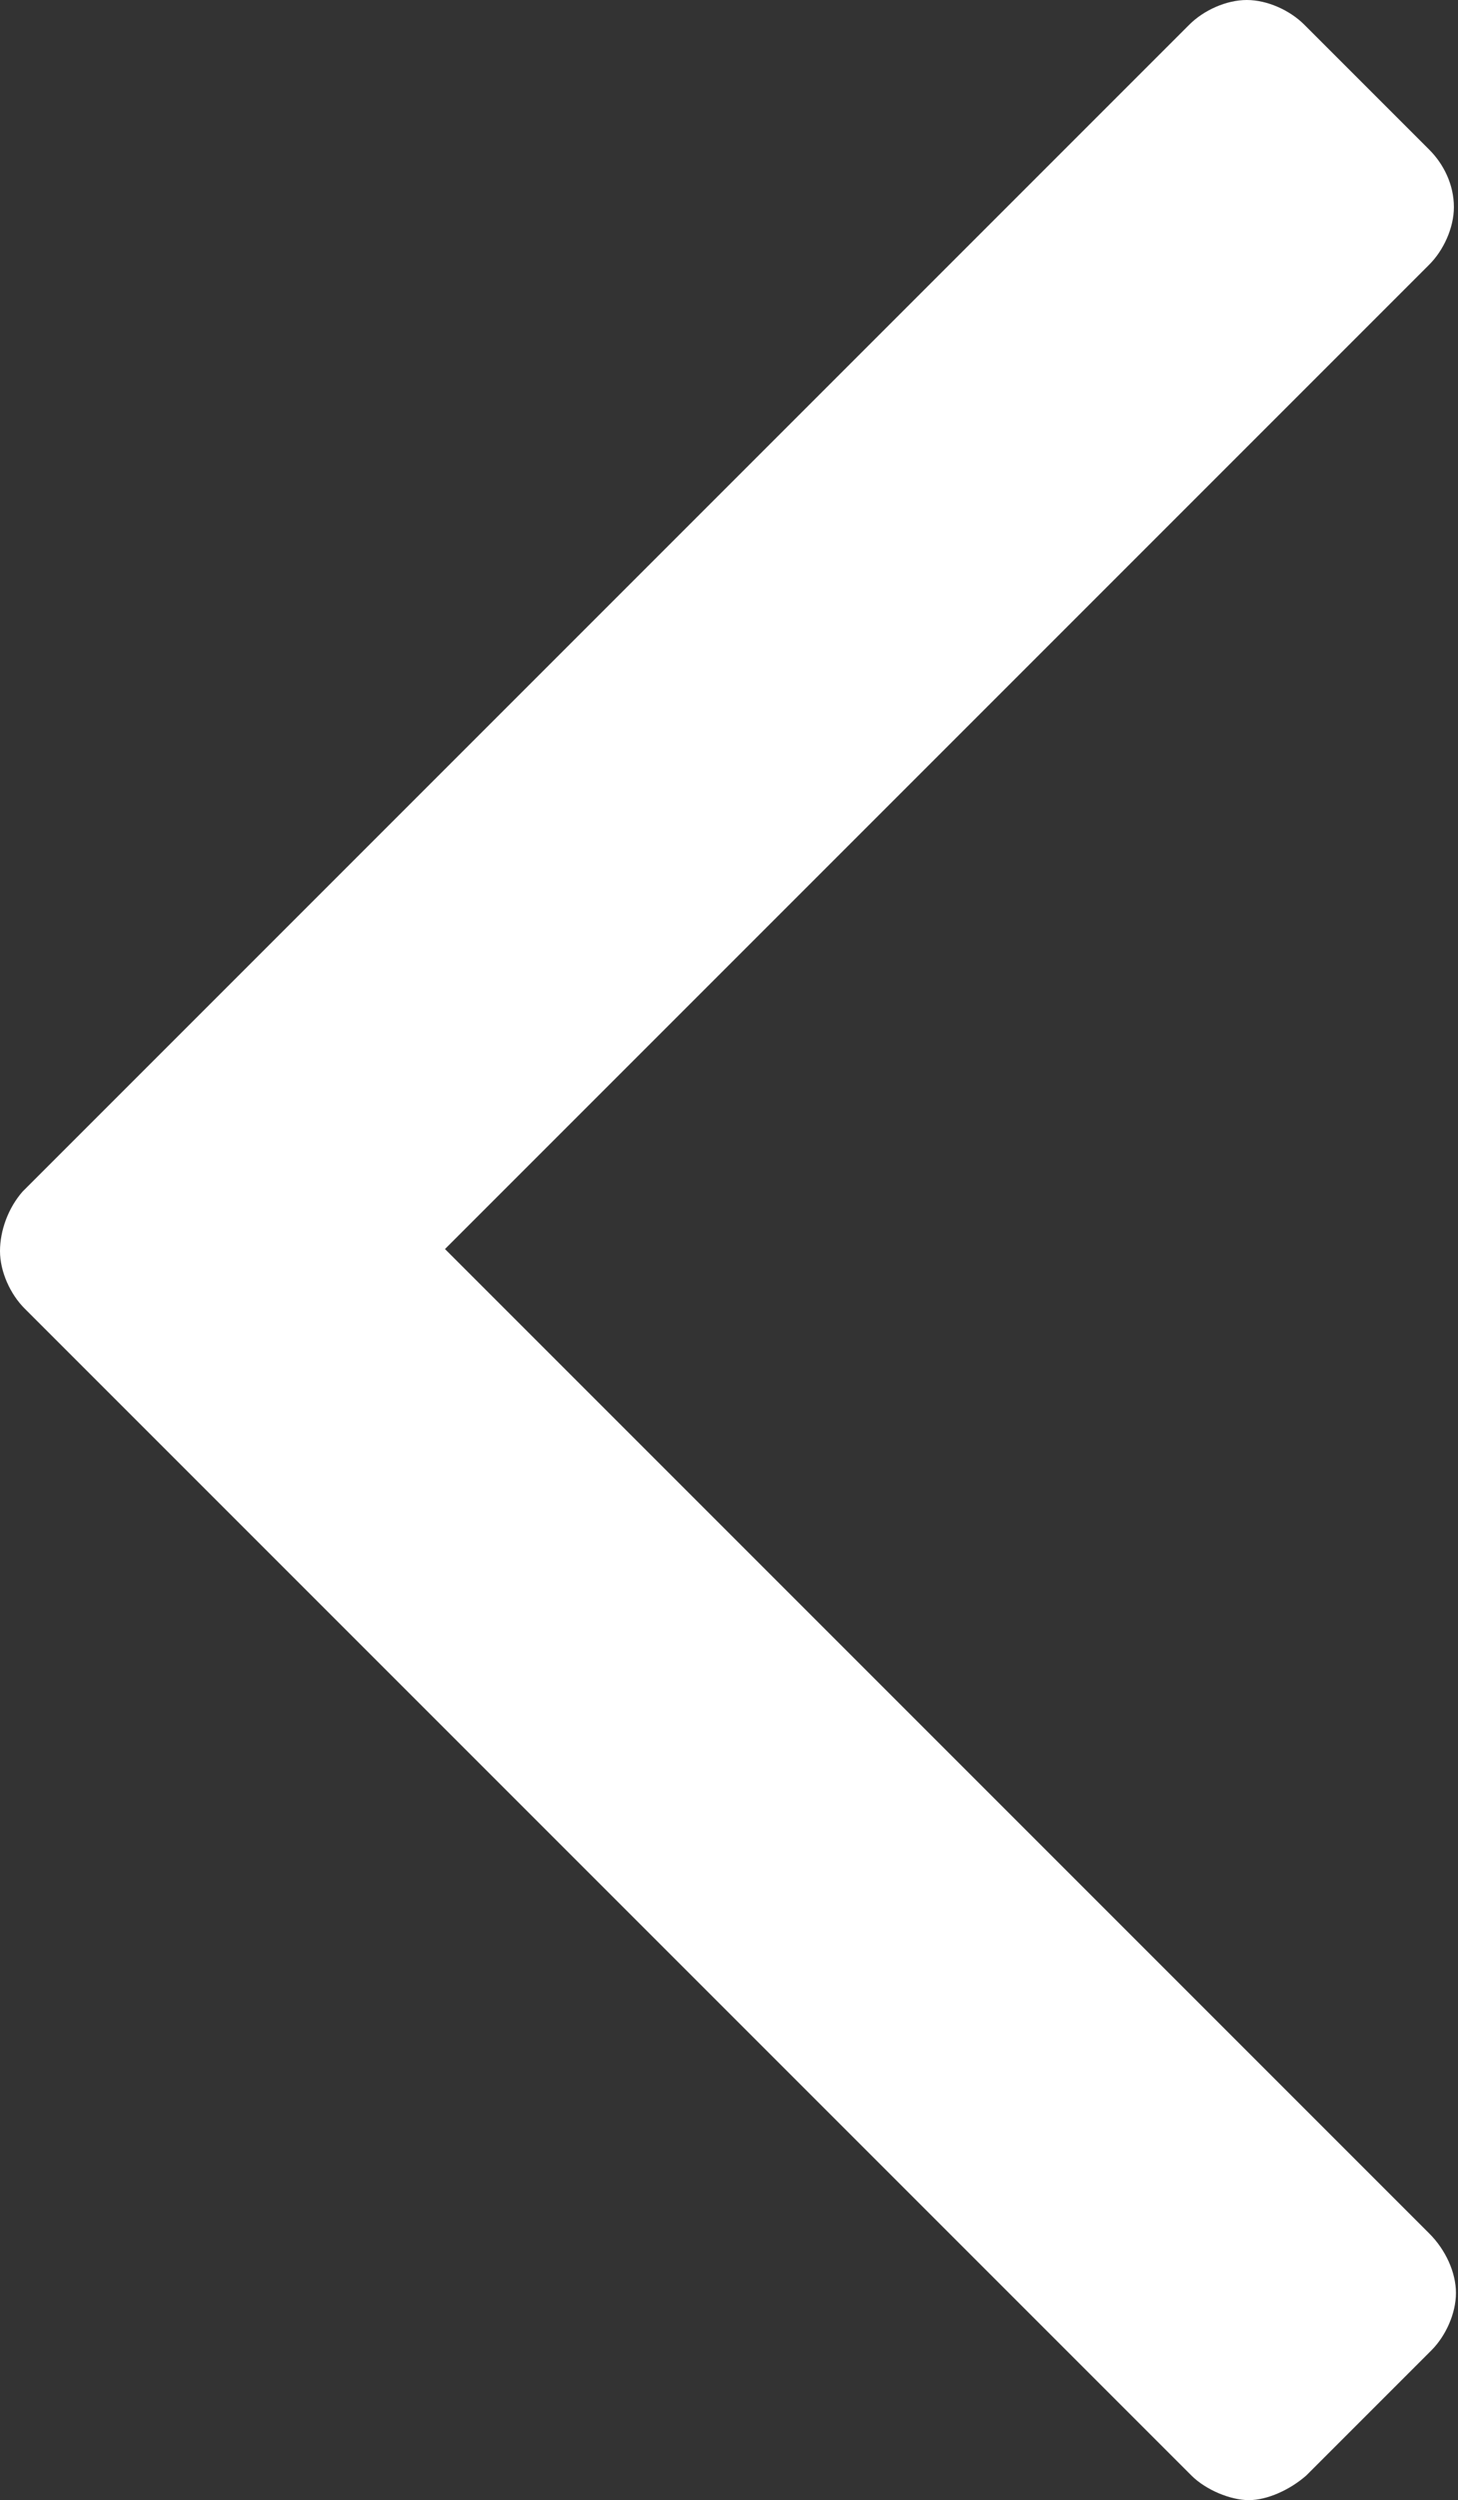
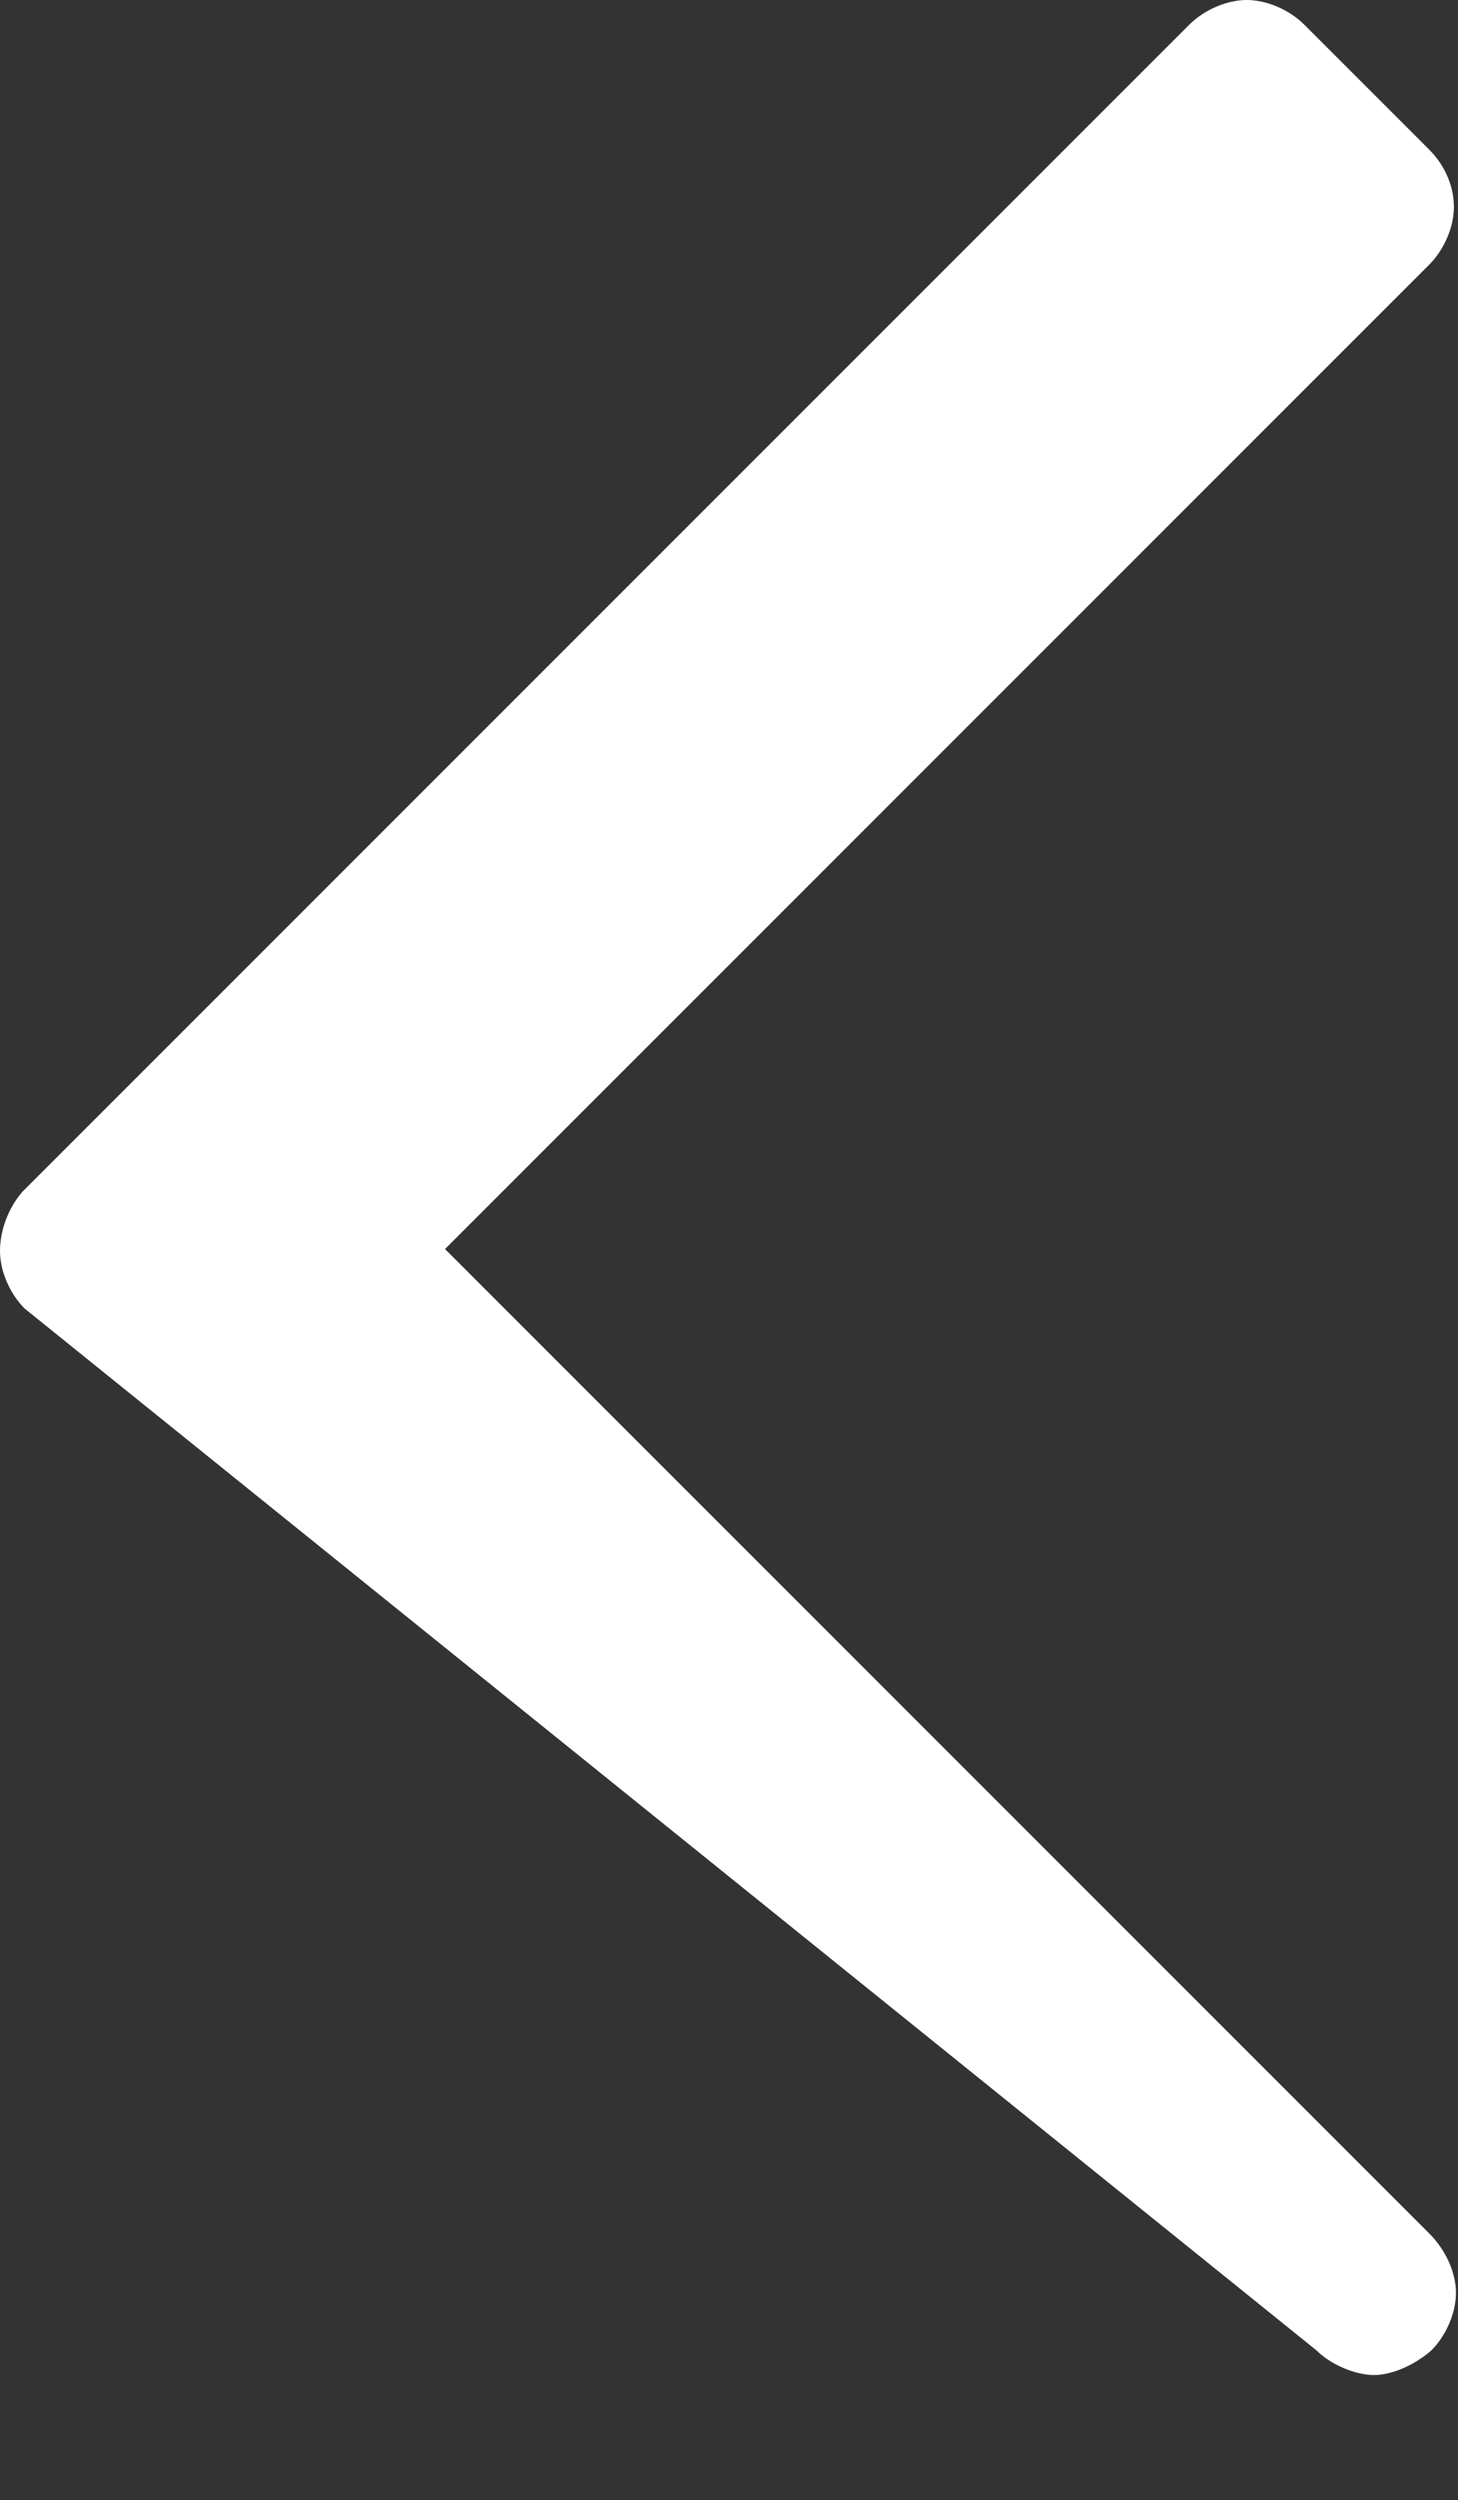
<svg xmlns="http://www.w3.org/2000/svg" version="1.1" id="Laag_1" x="0px" y="0px" viewBox="7 -33.2 71.1 121.9" style="enable-background:new 7 -33.2 71.1 121.9;" xml:space="preserve">
  <rect x="7" y="-33.2" width="71.1" height="121.9" fill="#333333" stroke="none" />
  <style type="text/css">
	.st0{fill:#FFFFFF;}
</style>
  <g id="XMLID_2_">
-     <path id="XMLID_3_" class="st0" d="M8.1,24.9L65-32c0.7-0.7,1.8-1.2,2.8-1.2s2.1,0.5,2.8,1.2l6.1,6.1c0.7,0.7,1.2,1.7,1.2,2.8   c0,1-0.5,2.1-1.2,2.8l-48,48l48,48c0.8,0.8,1.3,1.9,1.3,2.9s-0.5,2.1-1.2,2.8l-6.1,6.1c-0.8,0.7-1.9,1.2-2.8,1.2s-2.1-0.5-2.8-1.2   L8.2,30.6C7.5,29.9,7,28.8,7,27.8S7.4,25.7,8.1,24.9z" />
+     <path id="XMLID_3_" class="st0" d="M8.1,24.9L65-32c0.7-0.7,1.8-1.2,2.8-1.2s2.1,0.5,2.8,1.2l6.1,6.1c0.7,0.7,1.2,1.7,1.2,2.8   c0,1-0.5,2.1-1.2,2.8l-48,48l48,48c0.8,0.8,1.3,1.9,1.3,2.9s-0.5,2.1-1.2,2.8c-0.8,0.7-1.9,1.2-2.8,1.2s-2.1-0.5-2.8-1.2   L8.2,30.6C7.5,29.9,7,28.8,7,27.8S7.4,25.7,8.1,24.9z" />
  </g>
</svg>